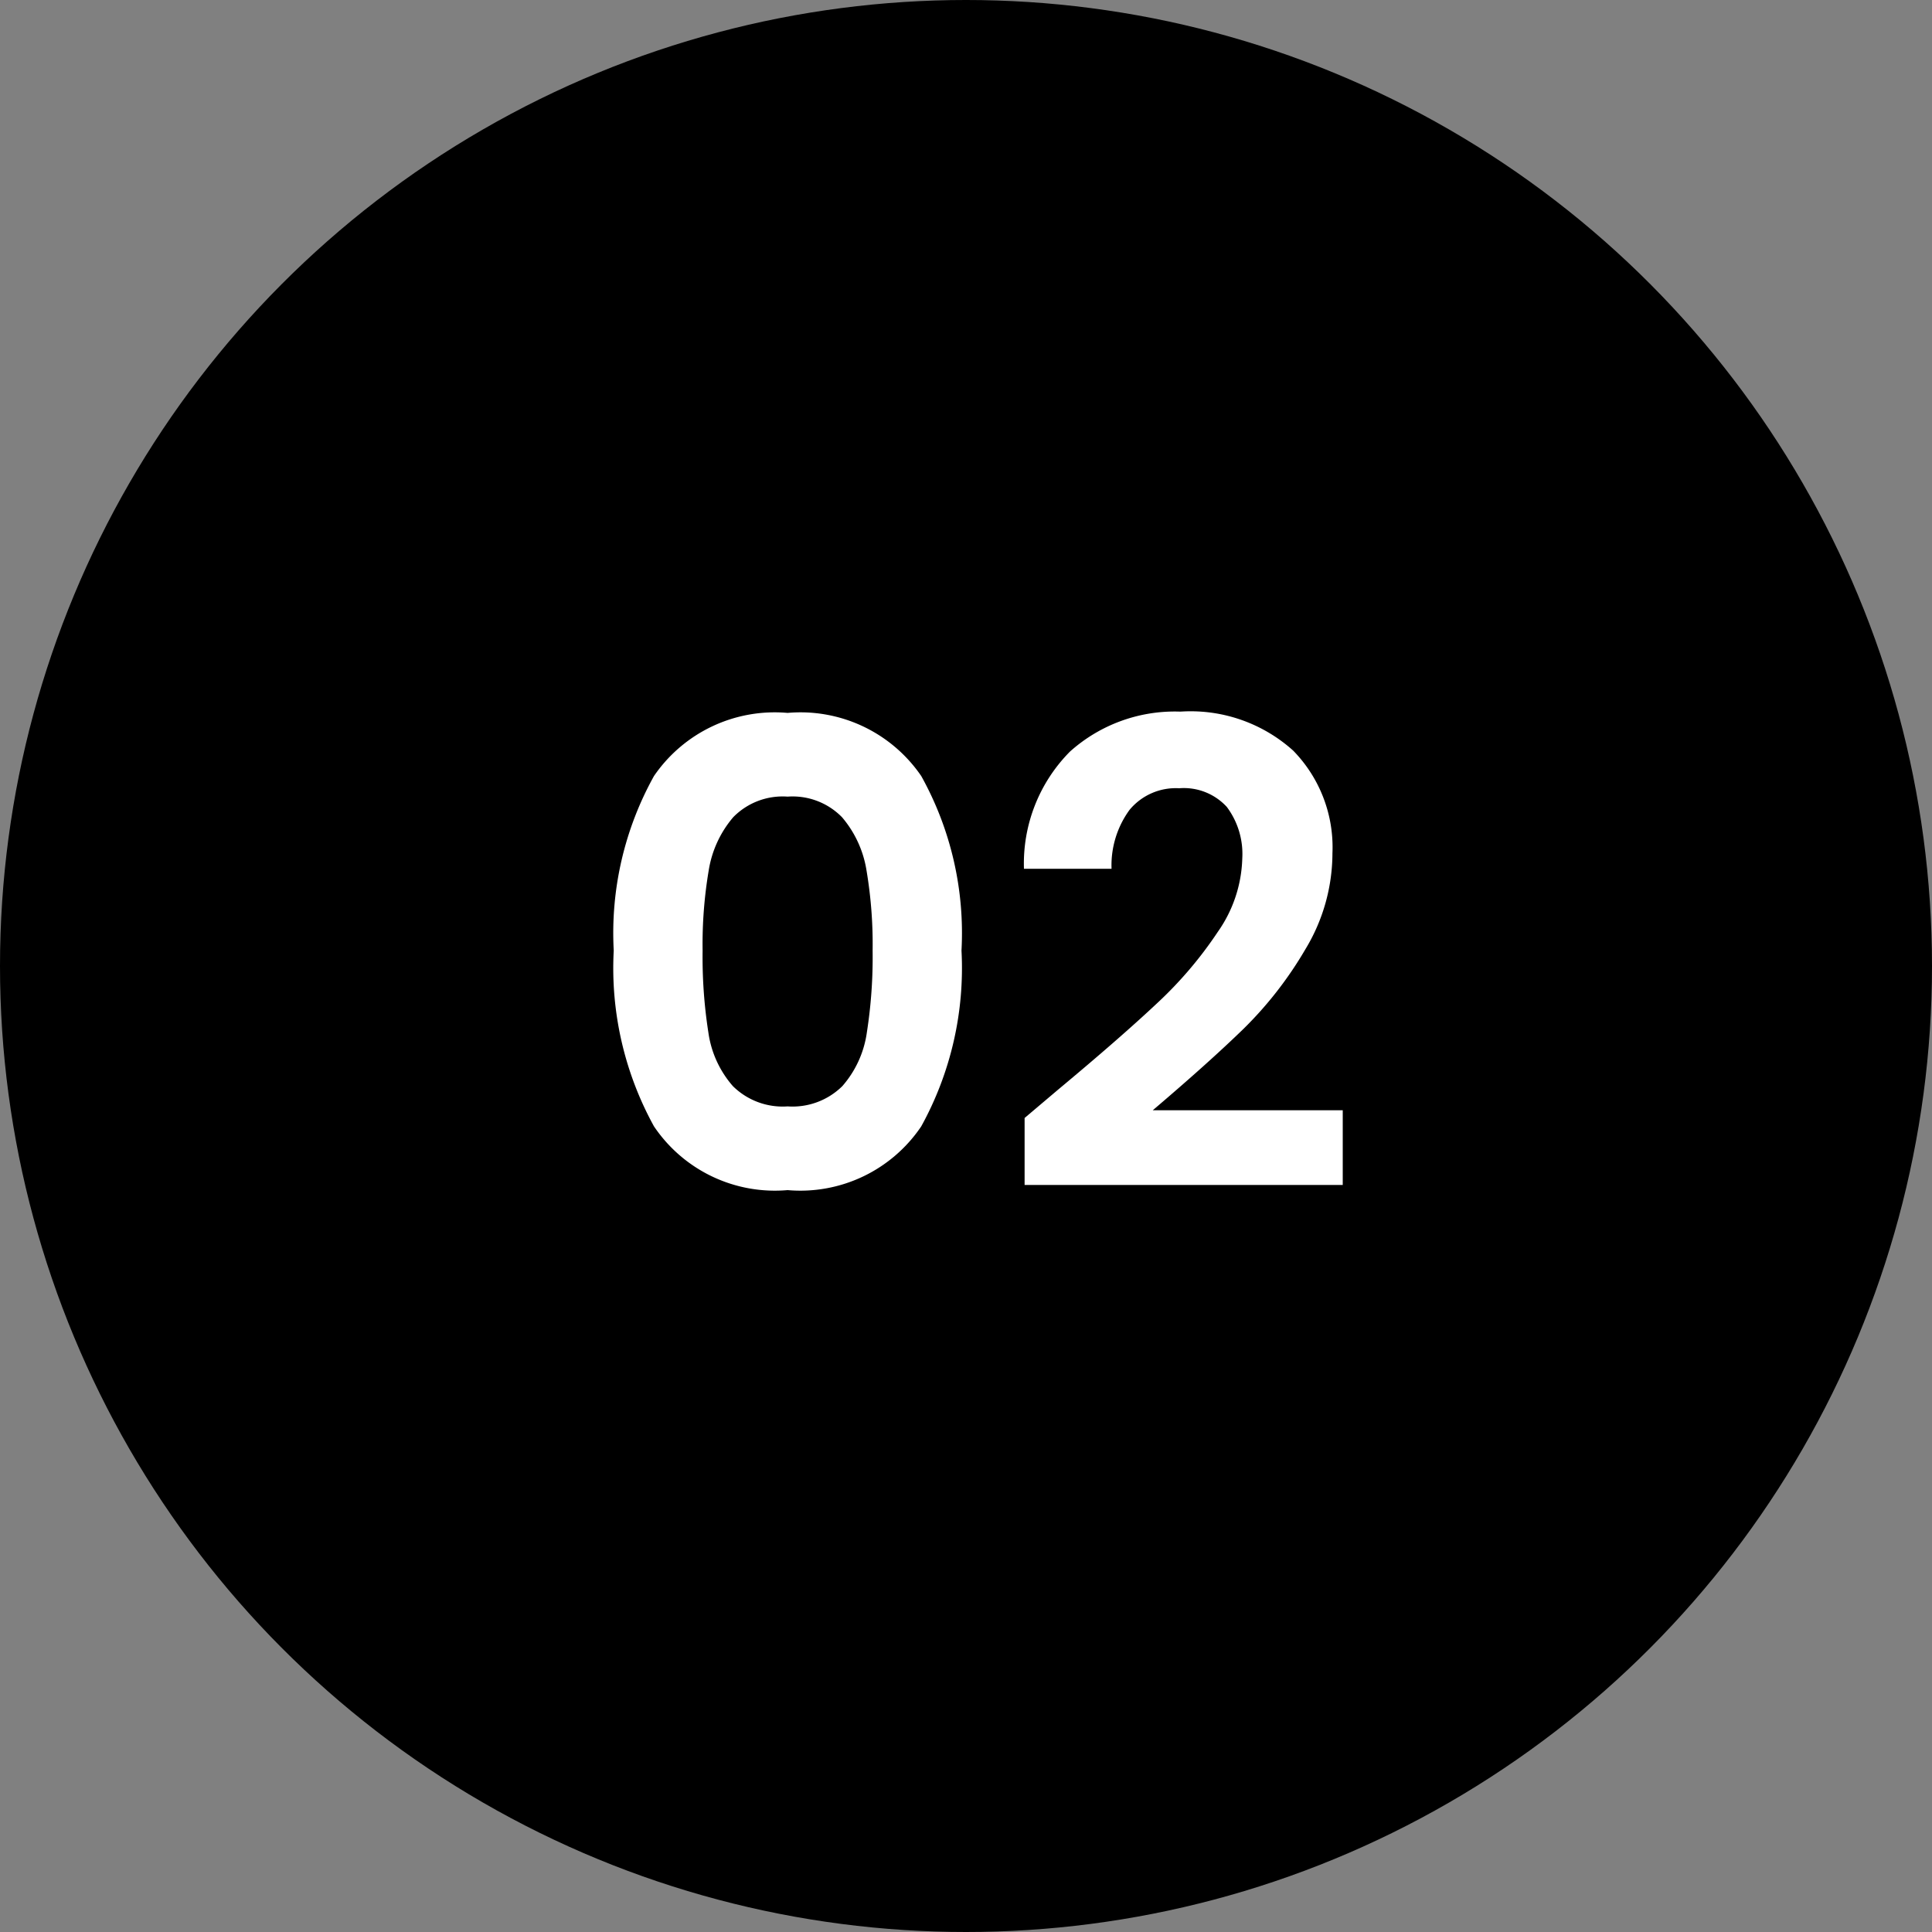
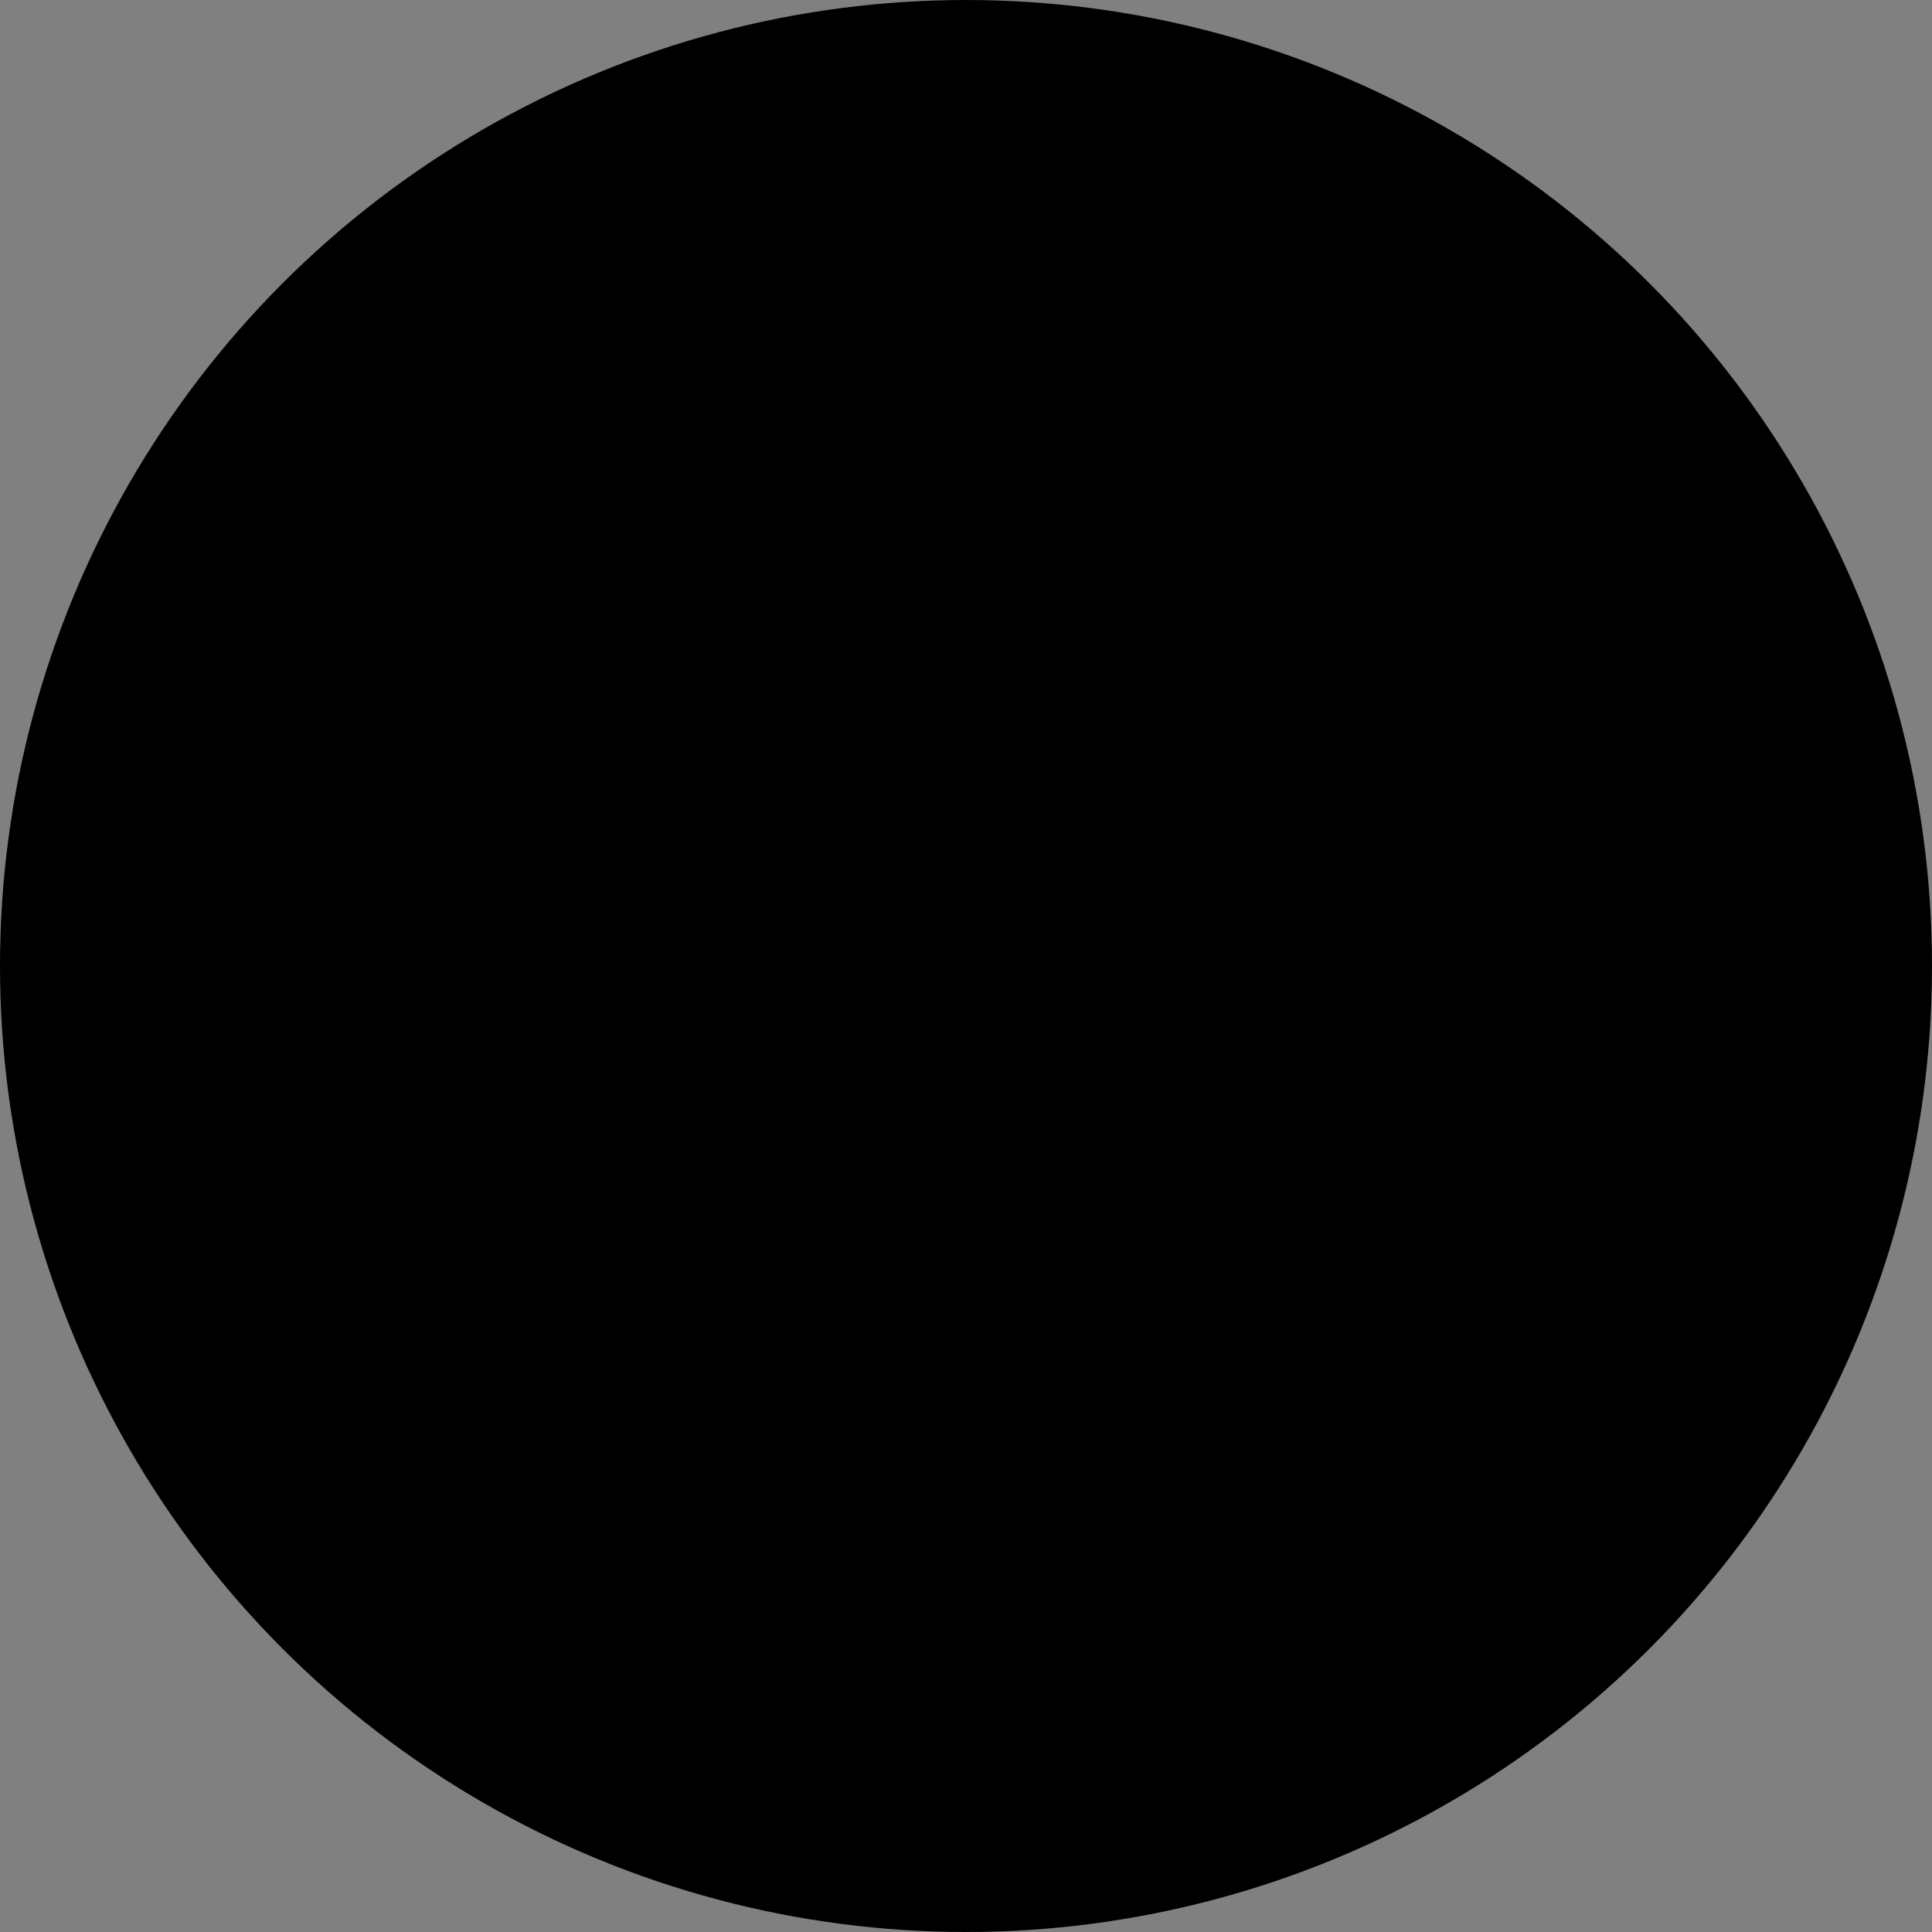
<svg xmlns="http://www.w3.org/2000/svg" width="60" height="60" viewBox="0 0 60 60">
  <rect x="0" y="0" width="60" height="60" fill="#808080" stroke="none" />
  <g id="img_icon_threeZones_btn_02" data-name="img/icon_threeZones_btn_02" transform="translate(-633 -620)">
    <circle id="楕円形_77" data-name="楕円形 77" cx="30" cy="30" r="30" transform="translate(633 620)" />
-     <path id="パス_3626" data-name="パス 3626" d="M1.06-7.48A10.034,10.034,0,0,1,2.31-12.9a4.543,4.543,0,0,1,4.15-1.96,4.543,4.543,0,0,1,4.15,1.96,10.034,10.034,0,0,1,1.25,5.42,10.185,10.185,0,0,1-1.25,5.46A4.527,4.527,0,0,1,6.46-.04,4.527,4.527,0,0,1,2.31-2.02,10.185,10.185,0,0,1,1.06-7.48Zm8.04,0a13.759,13.759,0,0,0-.19-2.49,3.355,3.355,0,0,0-.76-1.65,2.146,2.146,0,0,0-1.69-.64,2.146,2.146,0,0,0-1.69.64,3.355,3.355,0,0,0-.76,1.65,13.759,13.759,0,0,0-.19,2.49A15.159,15.159,0,0,0,4-4.93a3.2,3.2,0,0,0,.76,1.66,2.2,2.2,0,0,0,1.7.63,2.2,2.2,0,0,0,1.7-.63,3.2,3.2,0,0,0,.76-1.66A15.159,15.159,0,0,0,9.1-7.48Zm5.76,4.32q1.92-1.6,3.06-2.67a12.377,12.377,0,0,0,1.9-2.23,4.153,4.153,0,0,0,.76-2.28,2.437,2.437,0,0,0-.48-1.6,1.811,1.811,0,0,0-1.48-.58,1.864,1.864,0,0,0-1.54.67,2.92,2.92,0,0,0-.56,1.83H13.8a4.935,4.935,0,0,1,1.43-3.64,4.874,4.874,0,0,1,3.43-1.24,4.76,4.76,0,0,1,3.5,1.21,4.293,4.293,0,0,1,1.22,3.19,5.767,5.767,0,0,1-.84,2.98,11.794,11.794,0,0,1-1.92,2.47Q19.54-4,17.8-2.52h5.9V-.2H13.82V-2.28Z" transform="translate(651 657)" fill="#fff" />
  </g>
</svg>